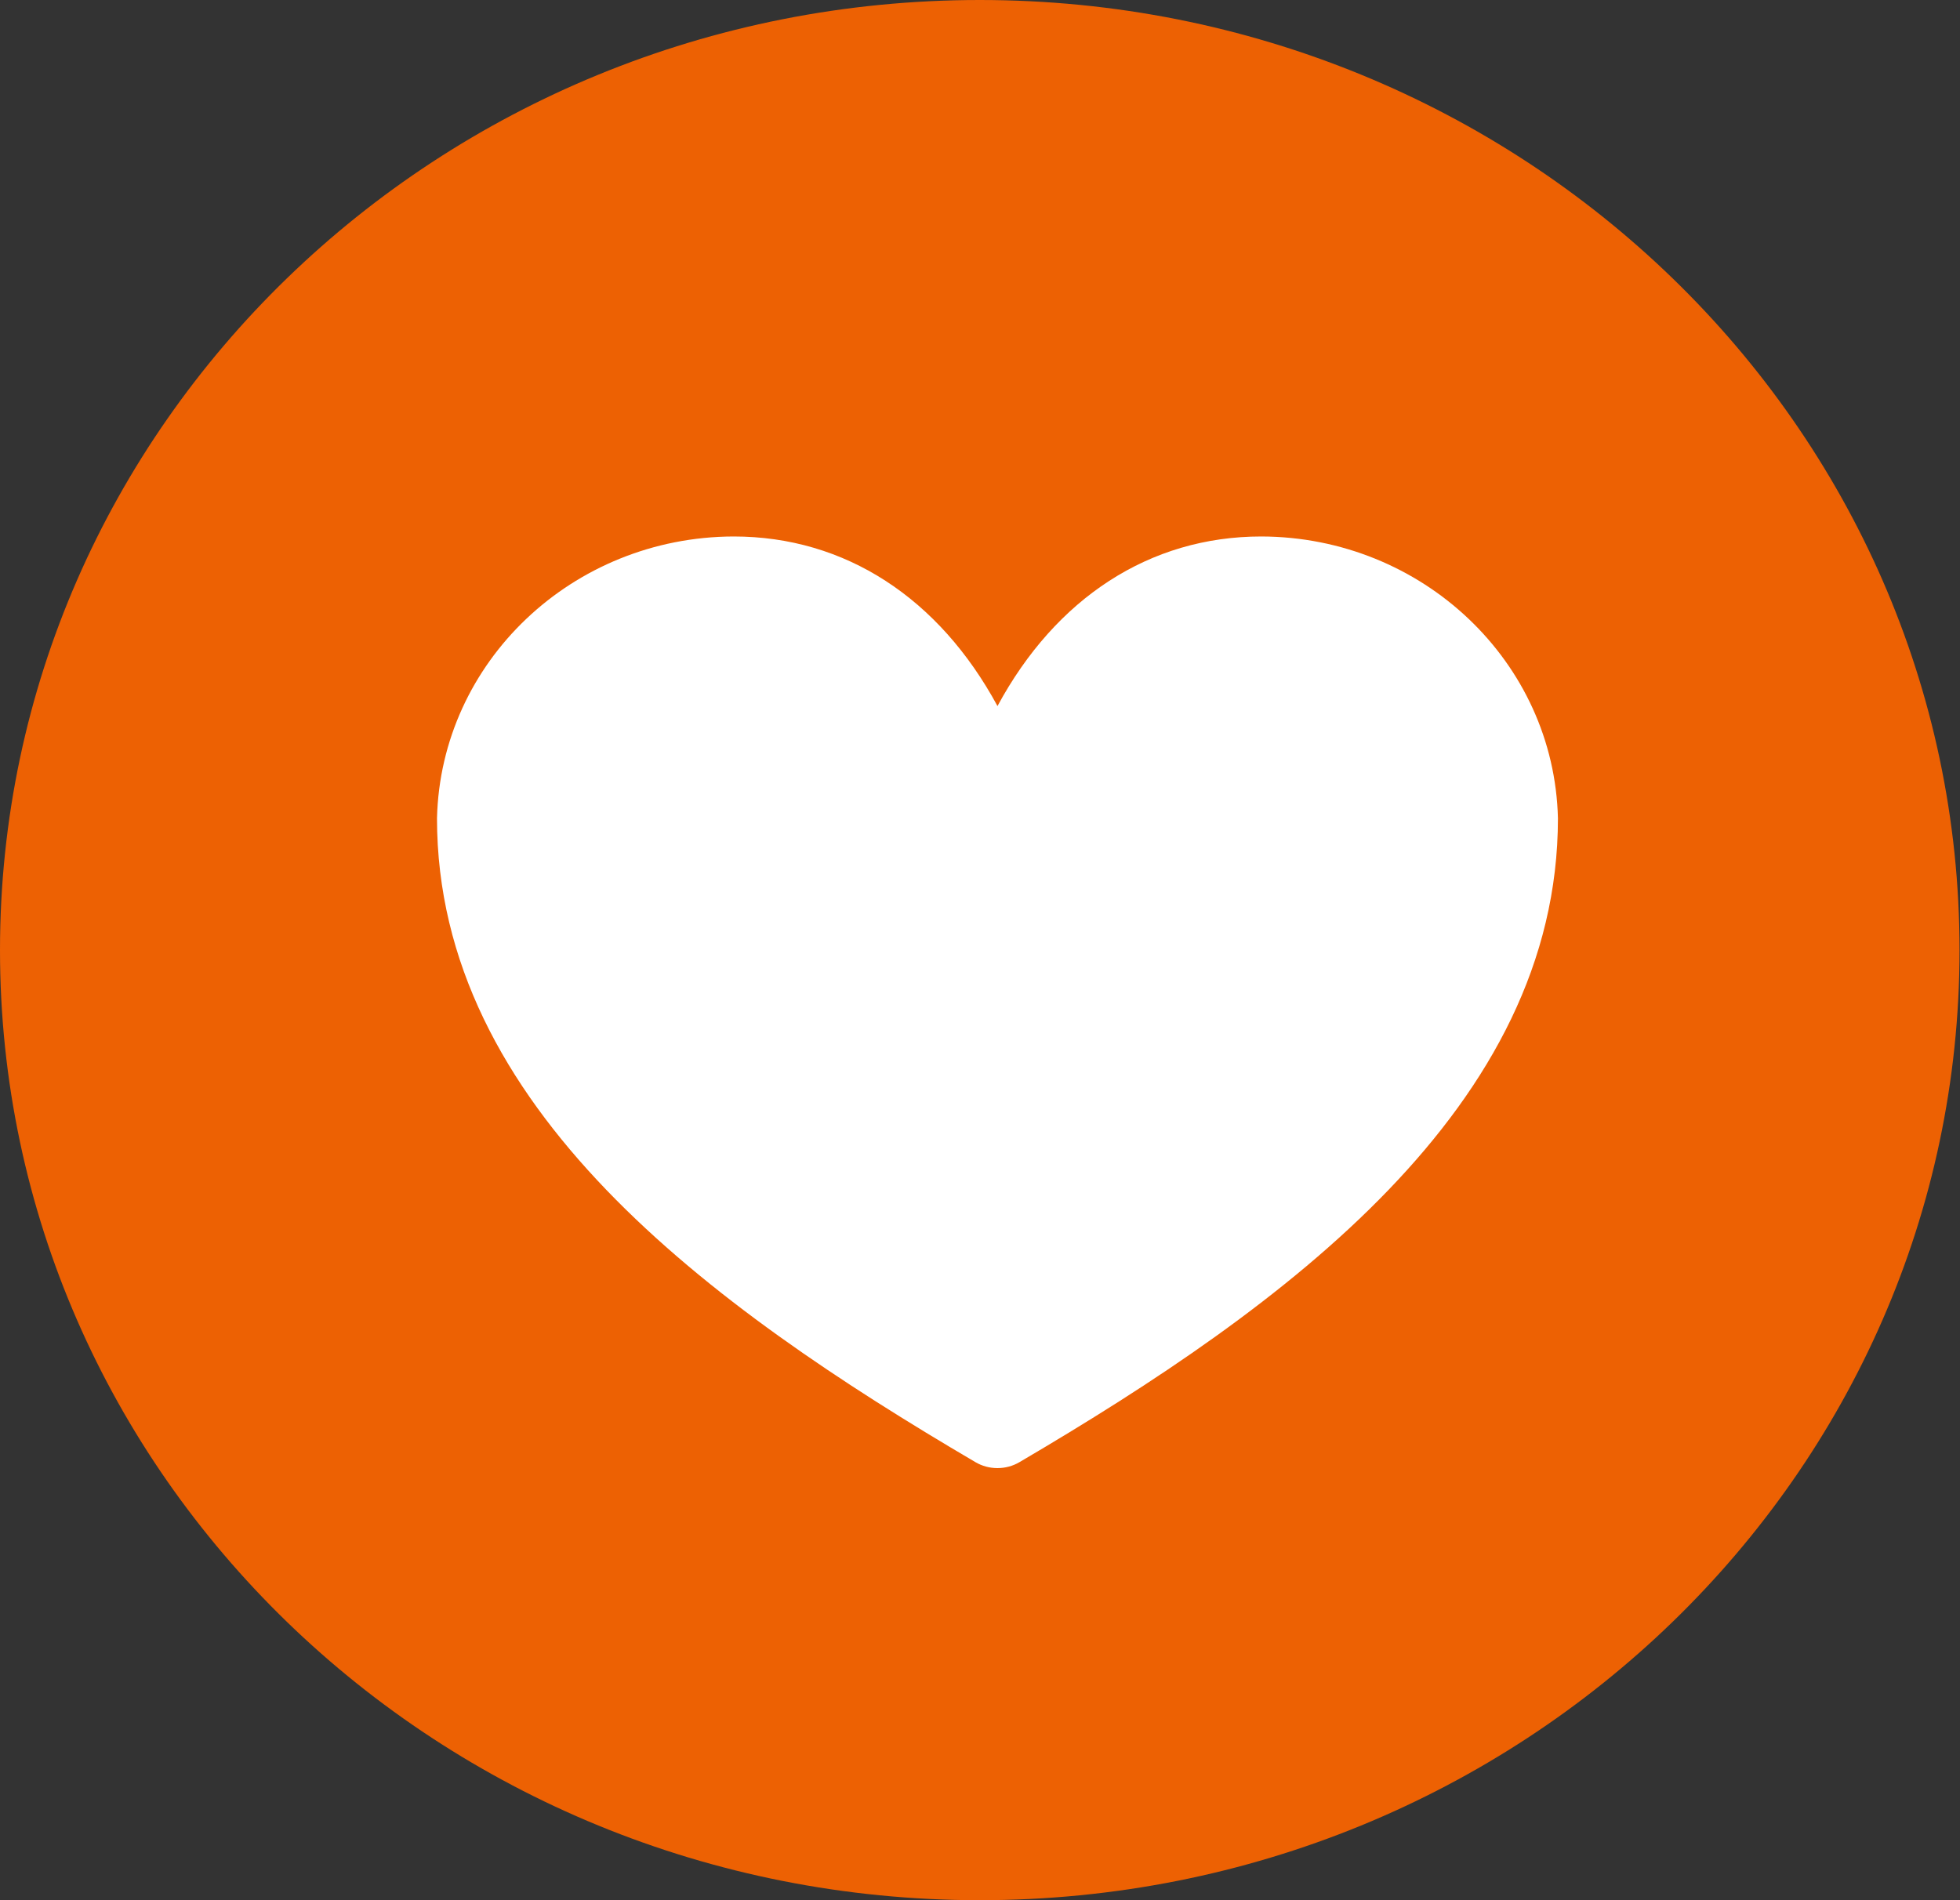
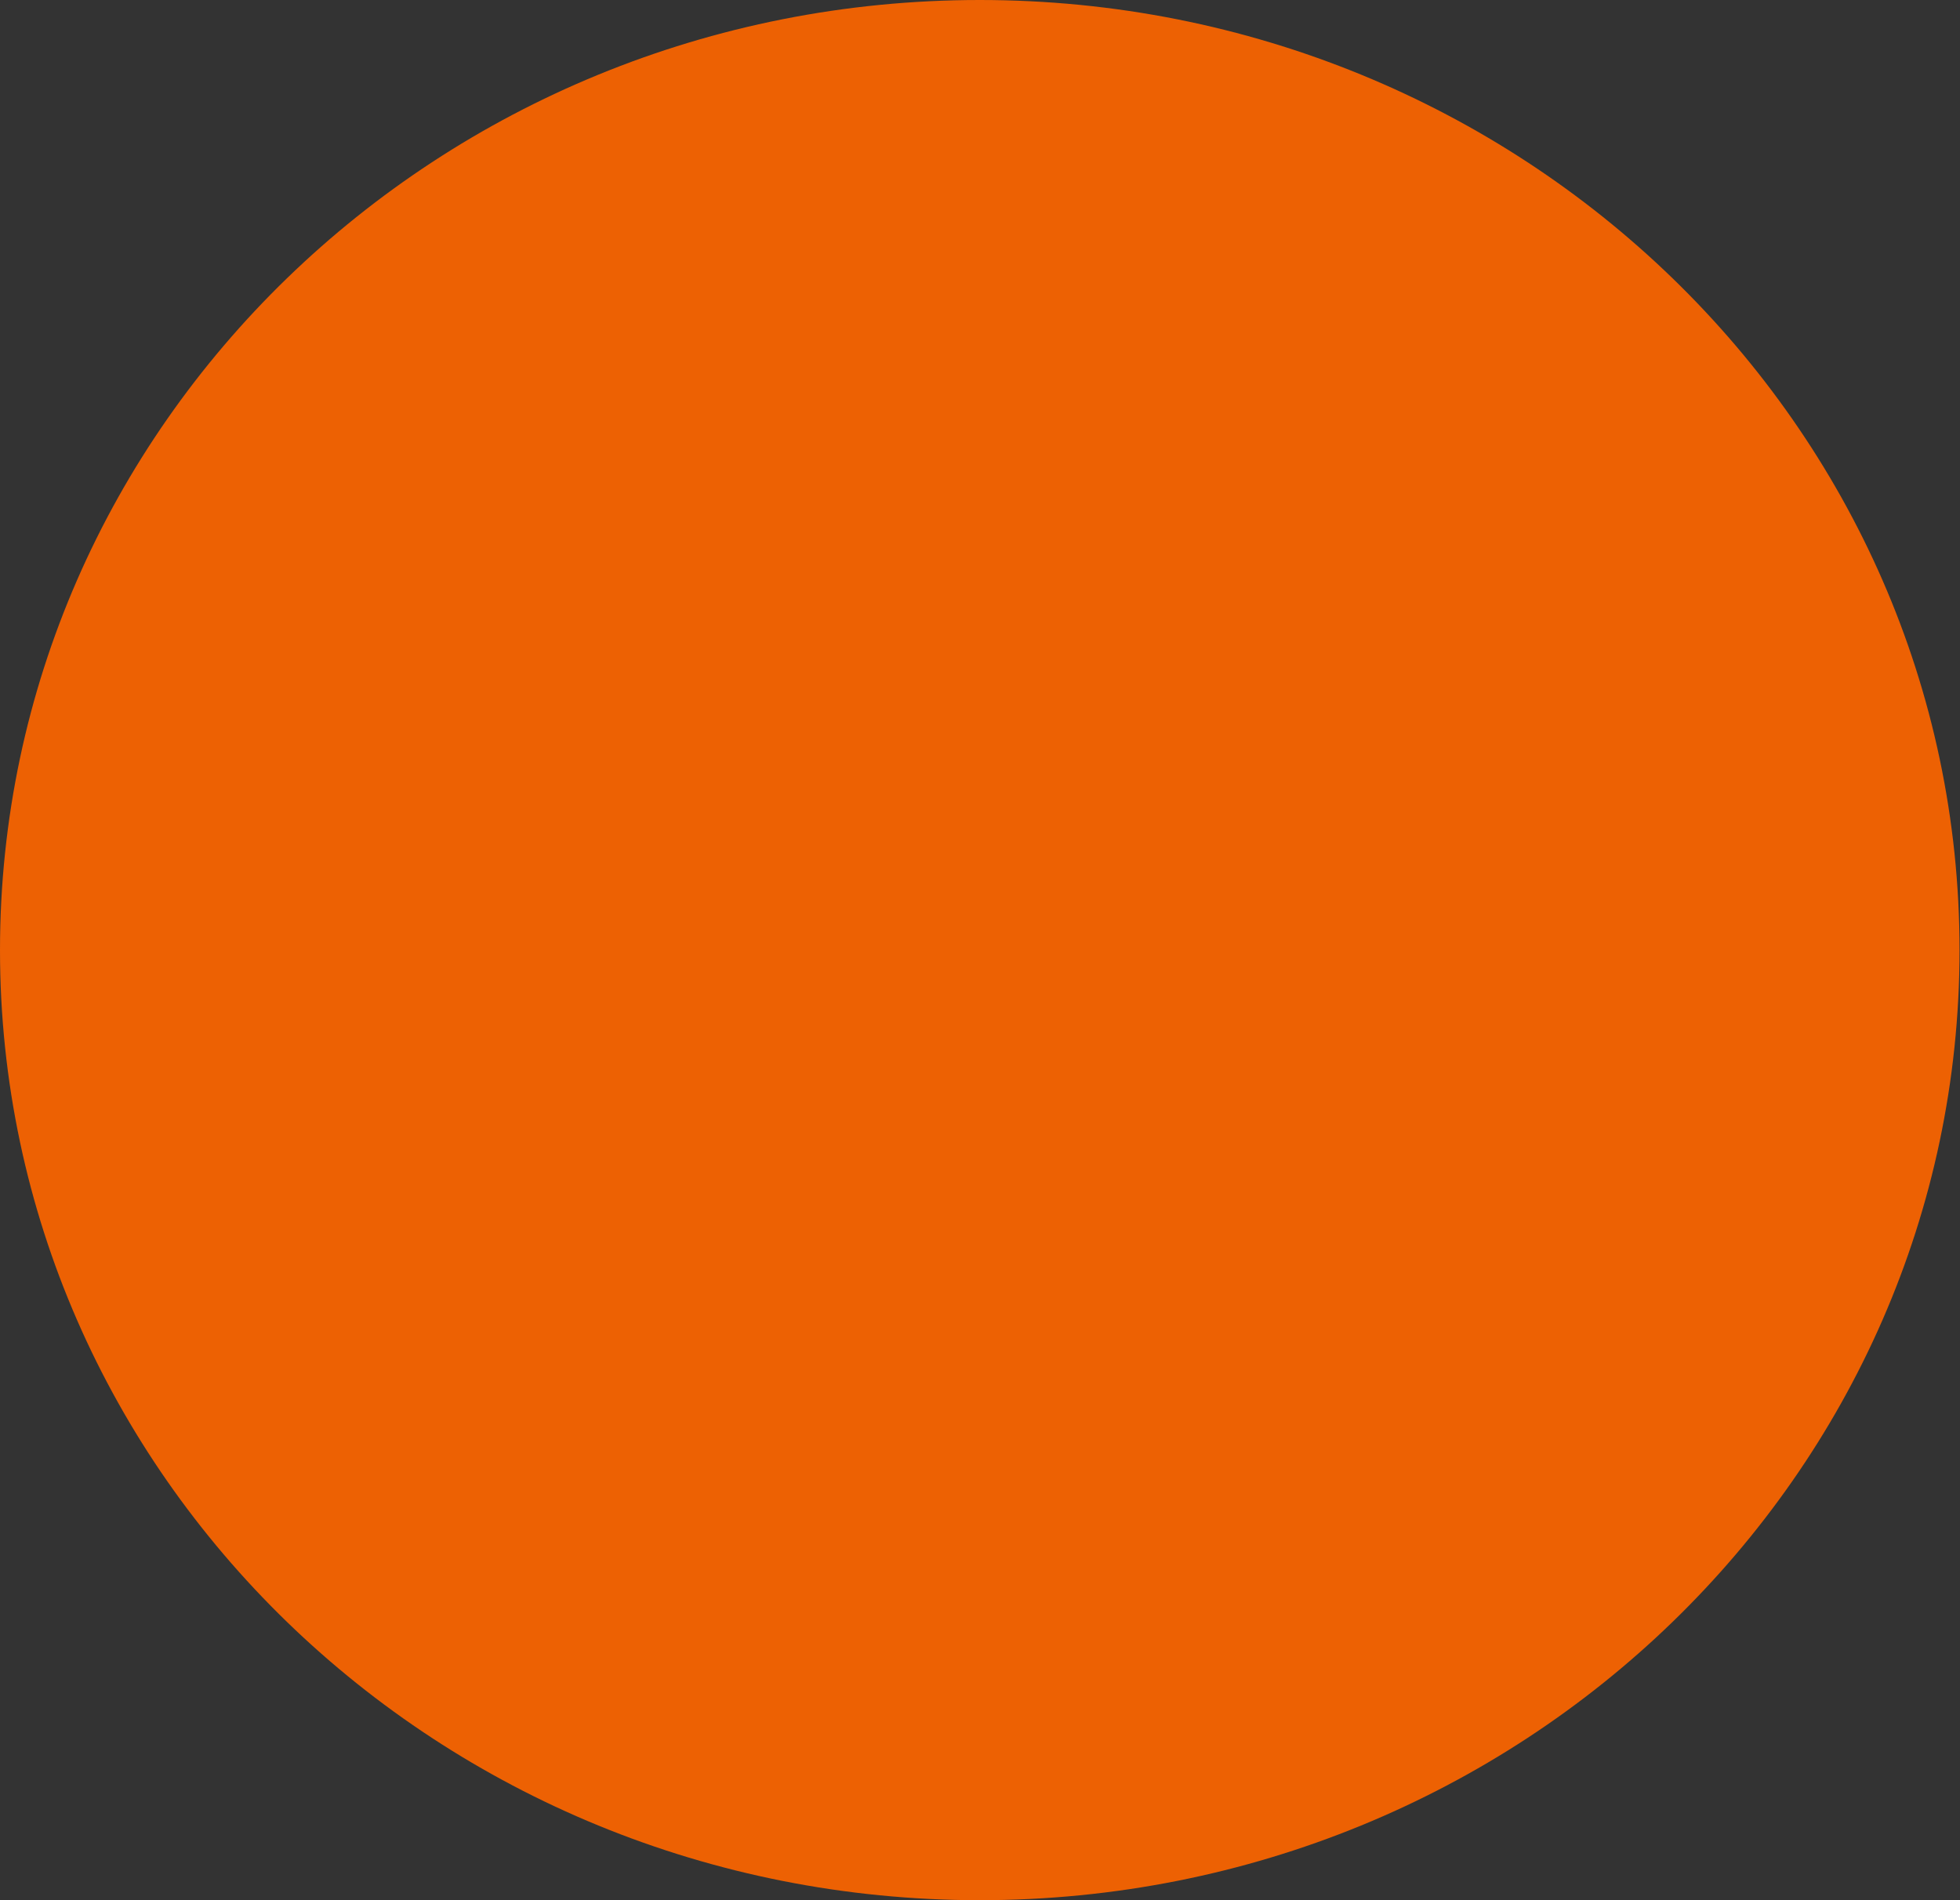
<svg xmlns="http://www.w3.org/2000/svg" width="66" height="64" xml:space="preserve" overflow="hidden">
  <rect width="100%" height="100%" fill="#333333" stroke="none" />
  <defs>
    <clipPath id="clip0">
      <rect x="953" y="1924" width="66" height="64" />
    </clipPath>
  </defs>
  <g clip-path="url(#clip0)" transform="translate(-953 -1924)">
    <path d="M64 32C64 49.673 49.673 64 32 64 14.327 64-3.55271e-15 49.673-3.55271e-15 32-1.06581e-14 14.327 14.327-3.55271e-15 32-3.55271e-15 49.673-1.06581e-14 64 14.327 64 32Z" fill="#ED6103" transform="matrix(1.031 0 0 1 953 1924)" />
-     <path d="M390.9 466.967 390.886 466.967C390.635 466.966 390.389 466.897 390.175 466.767 381.475 461.501 372.588 454.807 372.588 445.079 372.712 439.813 377.009 435.604 382.276 435.589 385.925 435.589 388.988 437.669 390.894 441.301 392.794 437.669 395.861 435.589 399.511 435.589 404.778 435.604 409.075 439.813 409.199 445.079 409.199 454.807 400.308 461.501 391.611 466.767 391.397 466.897 391.151 466.966 390.9 466.967Z" fill="#FFFFFF" transform="matrix(1.031 0 0 1 583.577 1506.48)" />
  </g>
</svg>